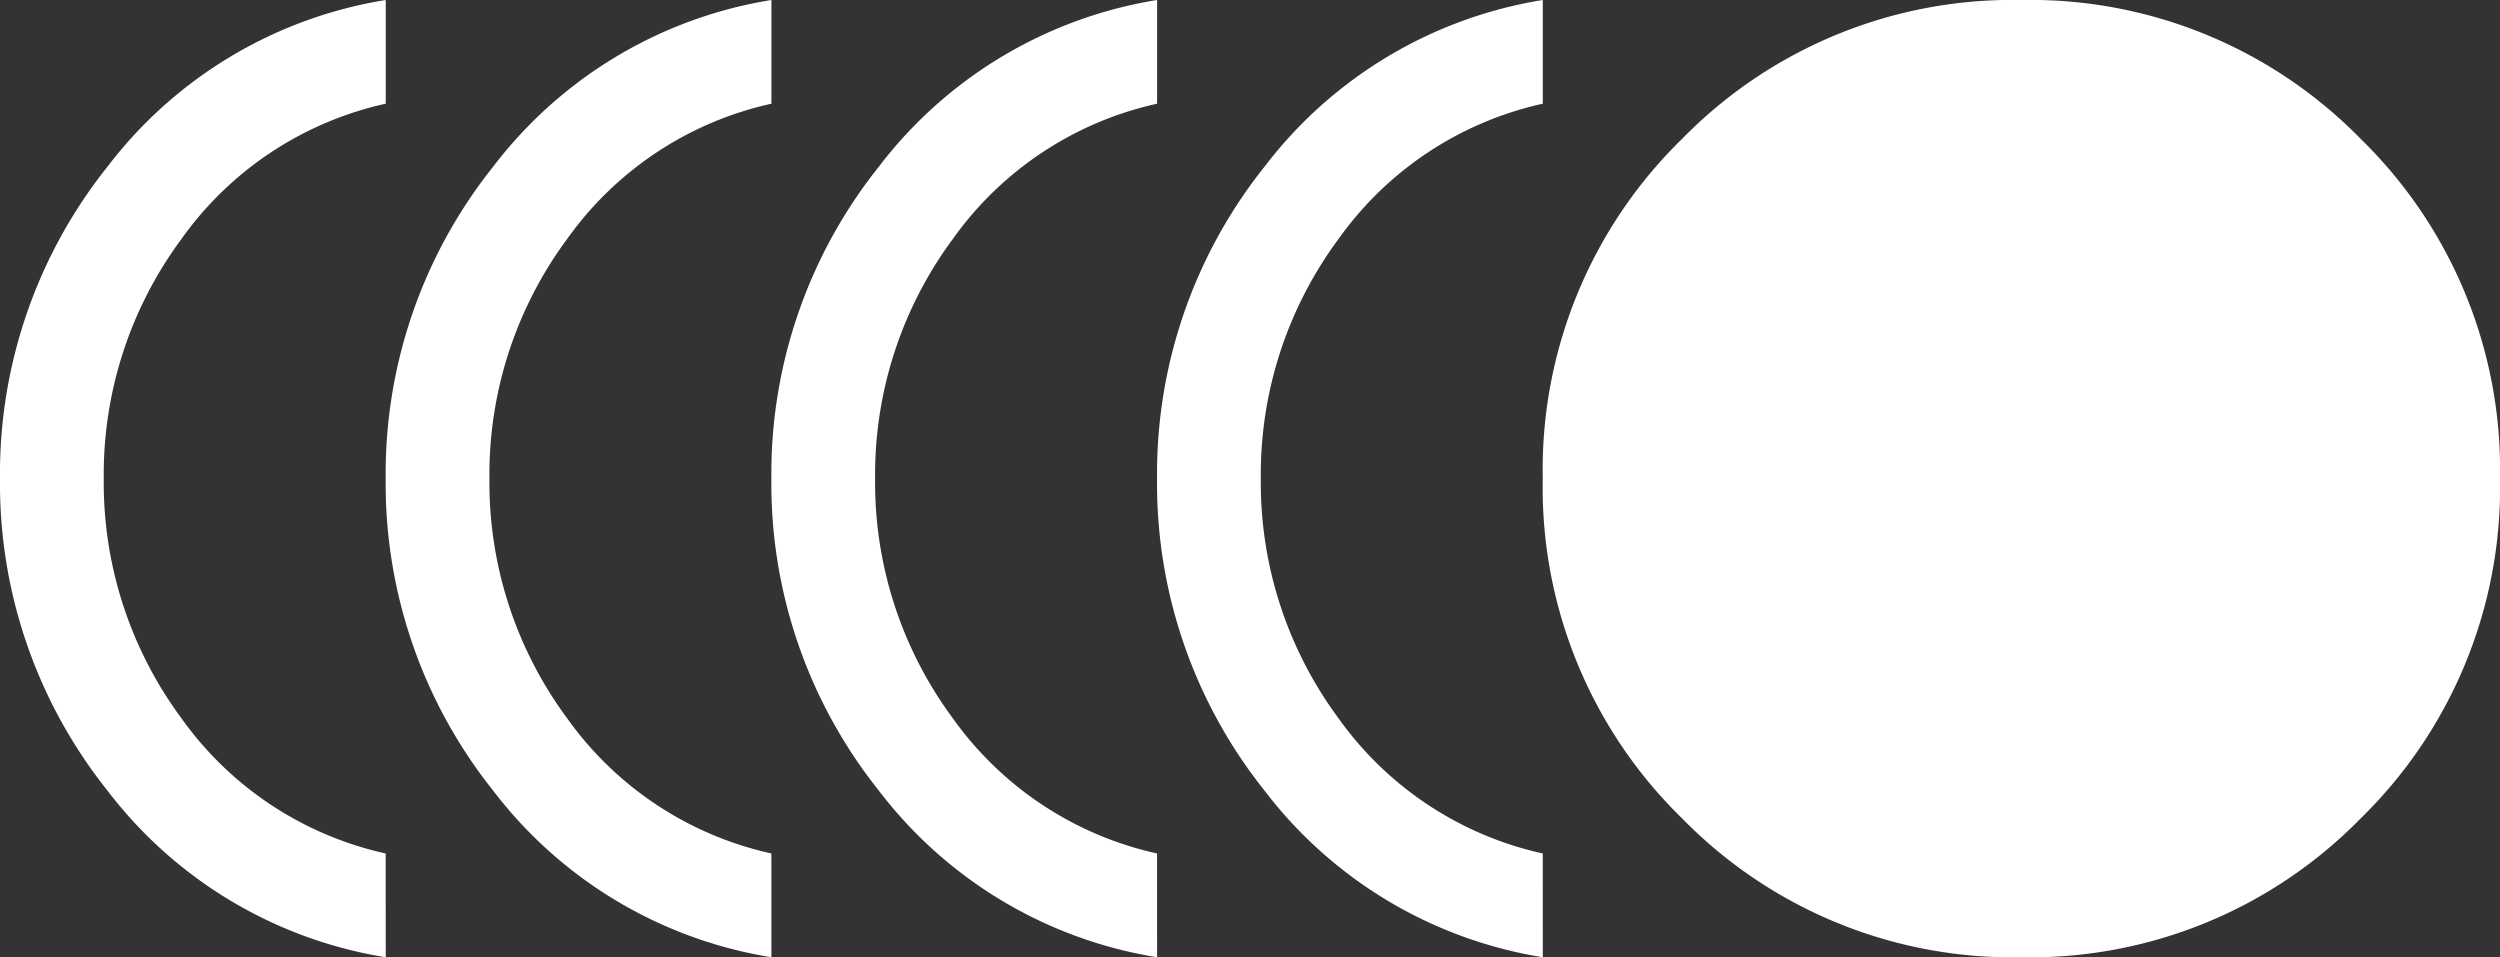
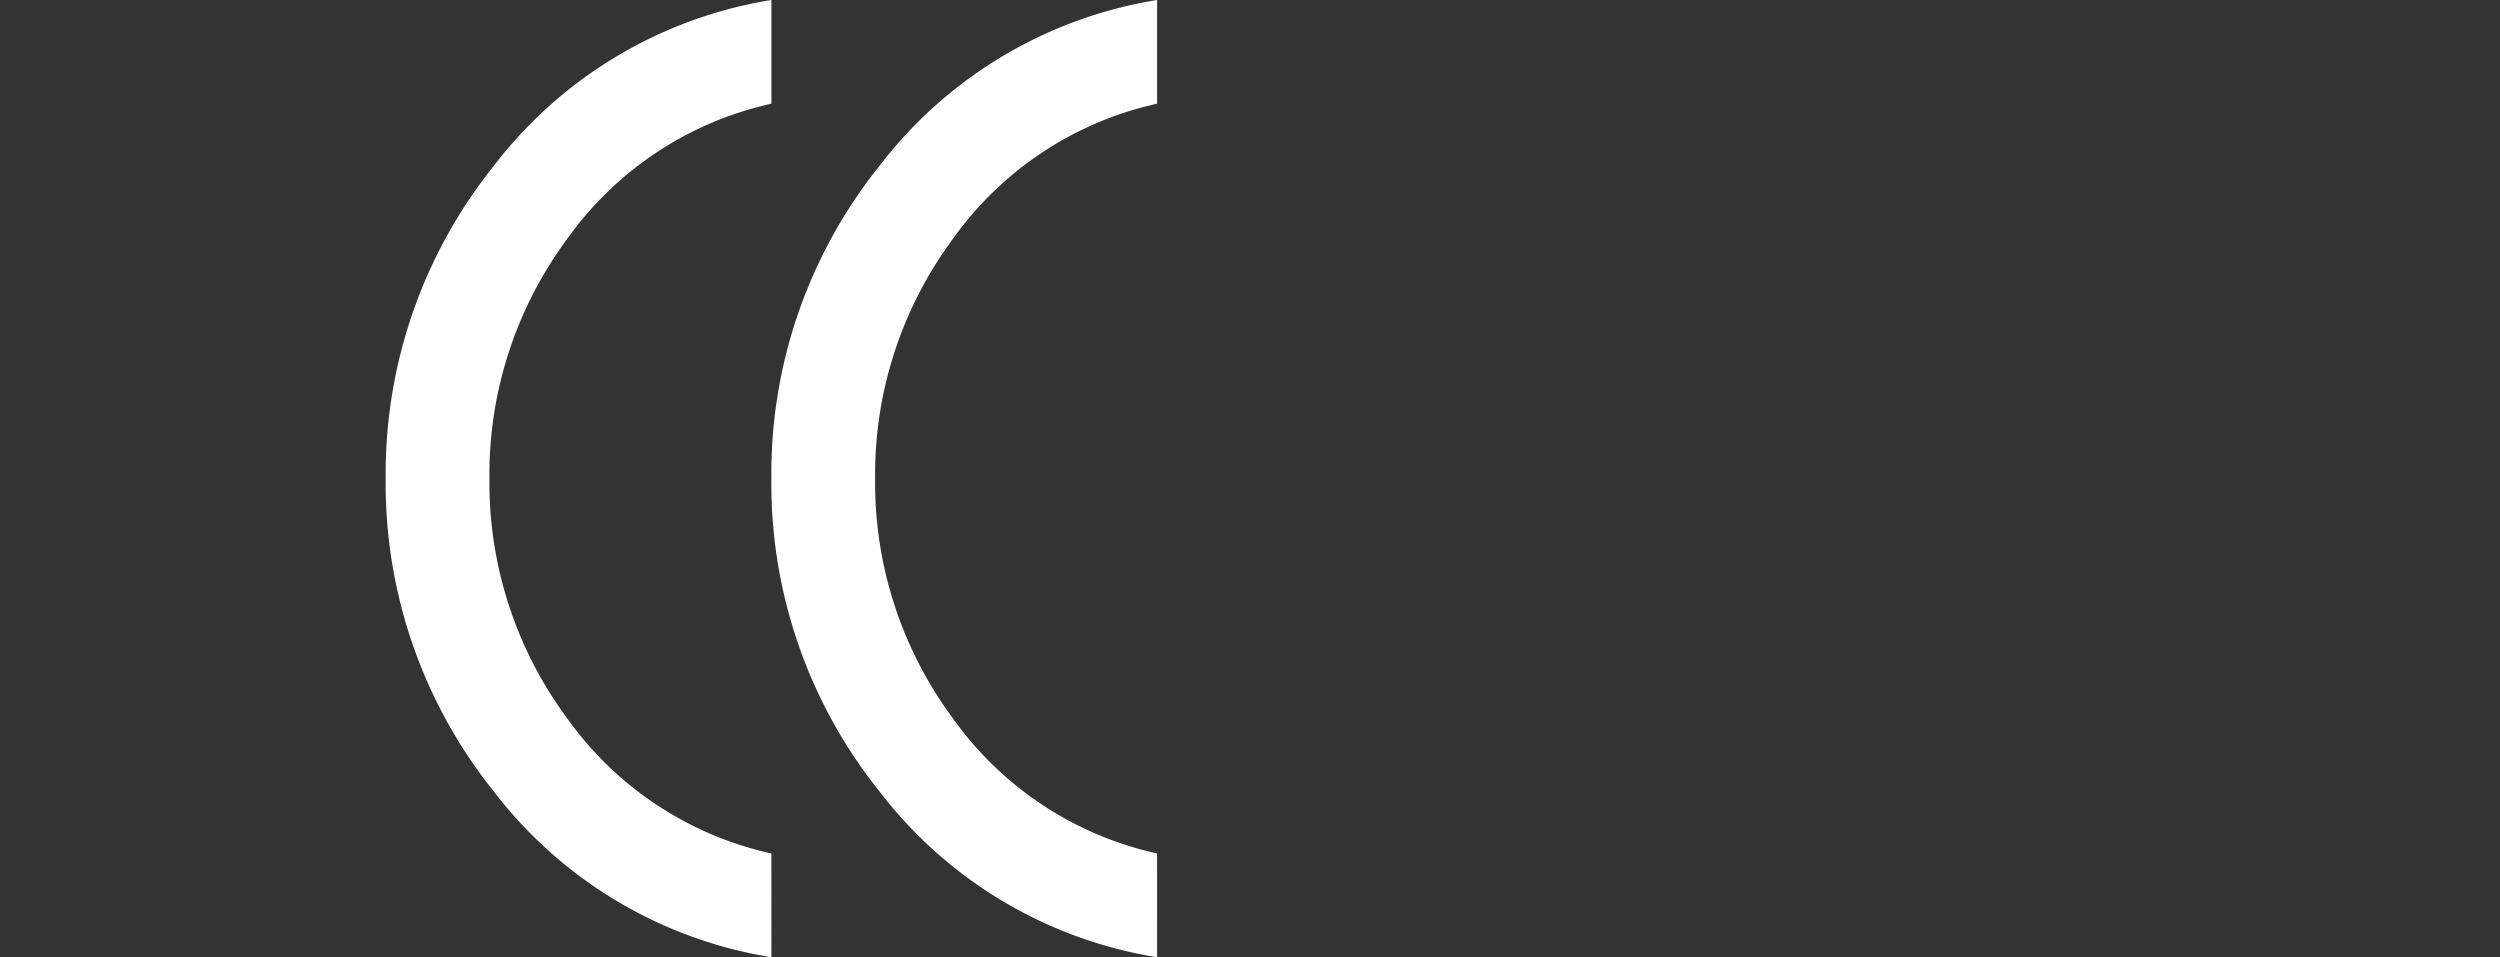
<svg xmlns="http://www.w3.org/2000/svg" width="117.524" height="45" viewBox="0 0 117.524 45">
  <rect x="0" y="0" width="117.524" height="45" fill="#333333" stroke="none" />
  <g transform="translate(-107.25 -2852.458)">
-     <path d="M34.167,51.667a21.715,21.715,0,0,1-15.961-6.539,21.715,21.715,0,0,1-6.539-15.961,21.715,21.715,0,0,1,6.539-15.961A21.715,21.715,0,0,1,34.167,6.667a21.715,21.715,0,0,1,15.961,6.539,21.715,21.715,0,0,1,6.539,15.961,21.715,21.715,0,0,1-6.539,15.961A21.715,21.715,0,0,1,34.167,51.667Z" transform="translate(168.107 2845.791)" fill="#fff" />
    <path d="M19.8,52.125A20.553,20.553,0,0,1,6.726,44.3,23.124,23.124,0,0,1,1.667,29.625,23.124,23.124,0,0,1,6.726,14.952,20.553,20.553,0,0,1,19.8,7.125V12a16.02,16.02,0,0,0-9.612,6.372A18.6,18.6,0,0,0,6.544,29.625a18.612,18.612,0,0,0,3.642,11.251,16.022,16.022,0,0,0,9.612,6.37Z" transform="translate(141.845 2845.333)" fill="#fff" />
    <path d="M19.8,52.125A20.553,20.553,0,0,1,6.726,44.3,23.124,23.124,0,0,1,1.667,29.625,23.124,23.124,0,0,1,6.726,14.952,20.553,20.553,0,0,1,19.8,7.125V12a16.02,16.02,0,0,0-9.612,6.372A18.6,18.6,0,0,0,6.544,29.625a18.612,18.612,0,0,0,3.642,11.251,16.022,16.022,0,0,0,9.612,6.37Z" transform="translate(123.714 2845.333)" fill="#fff" />
-     <path d="M19.8,52.125A20.553,20.553,0,0,1,6.726,44.3,23.124,23.124,0,0,1,1.667,29.625,23.124,23.124,0,0,1,6.726,14.952,20.553,20.553,0,0,1,19.8,7.125V12a16.02,16.02,0,0,0-9.612,6.372A18.6,18.6,0,0,0,6.544,29.625a18.612,18.612,0,0,0,3.642,11.251,16.022,16.022,0,0,0,9.612,6.37Z" transform="translate(105.583 2845.333)" fill="#fff" />
-     <path d="M19.8,52.125A20.553,20.553,0,0,1,6.726,44.3,23.124,23.124,0,0,1,1.667,29.625,23.124,23.124,0,0,1,6.726,14.952,20.553,20.553,0,0,1,19.8,7.125V12a16.02,16.02,0,0,0-9.612,6.372A18.6,18.6,0,0,0,6.544,29.625a18.612,18.612,0,0,0,3.642,11.251,16.022,16.022,0,0,0,9.612,6.37Z" transform="translate(159.976 2845.333)" fill="#fff" />
  </g>
</svg>